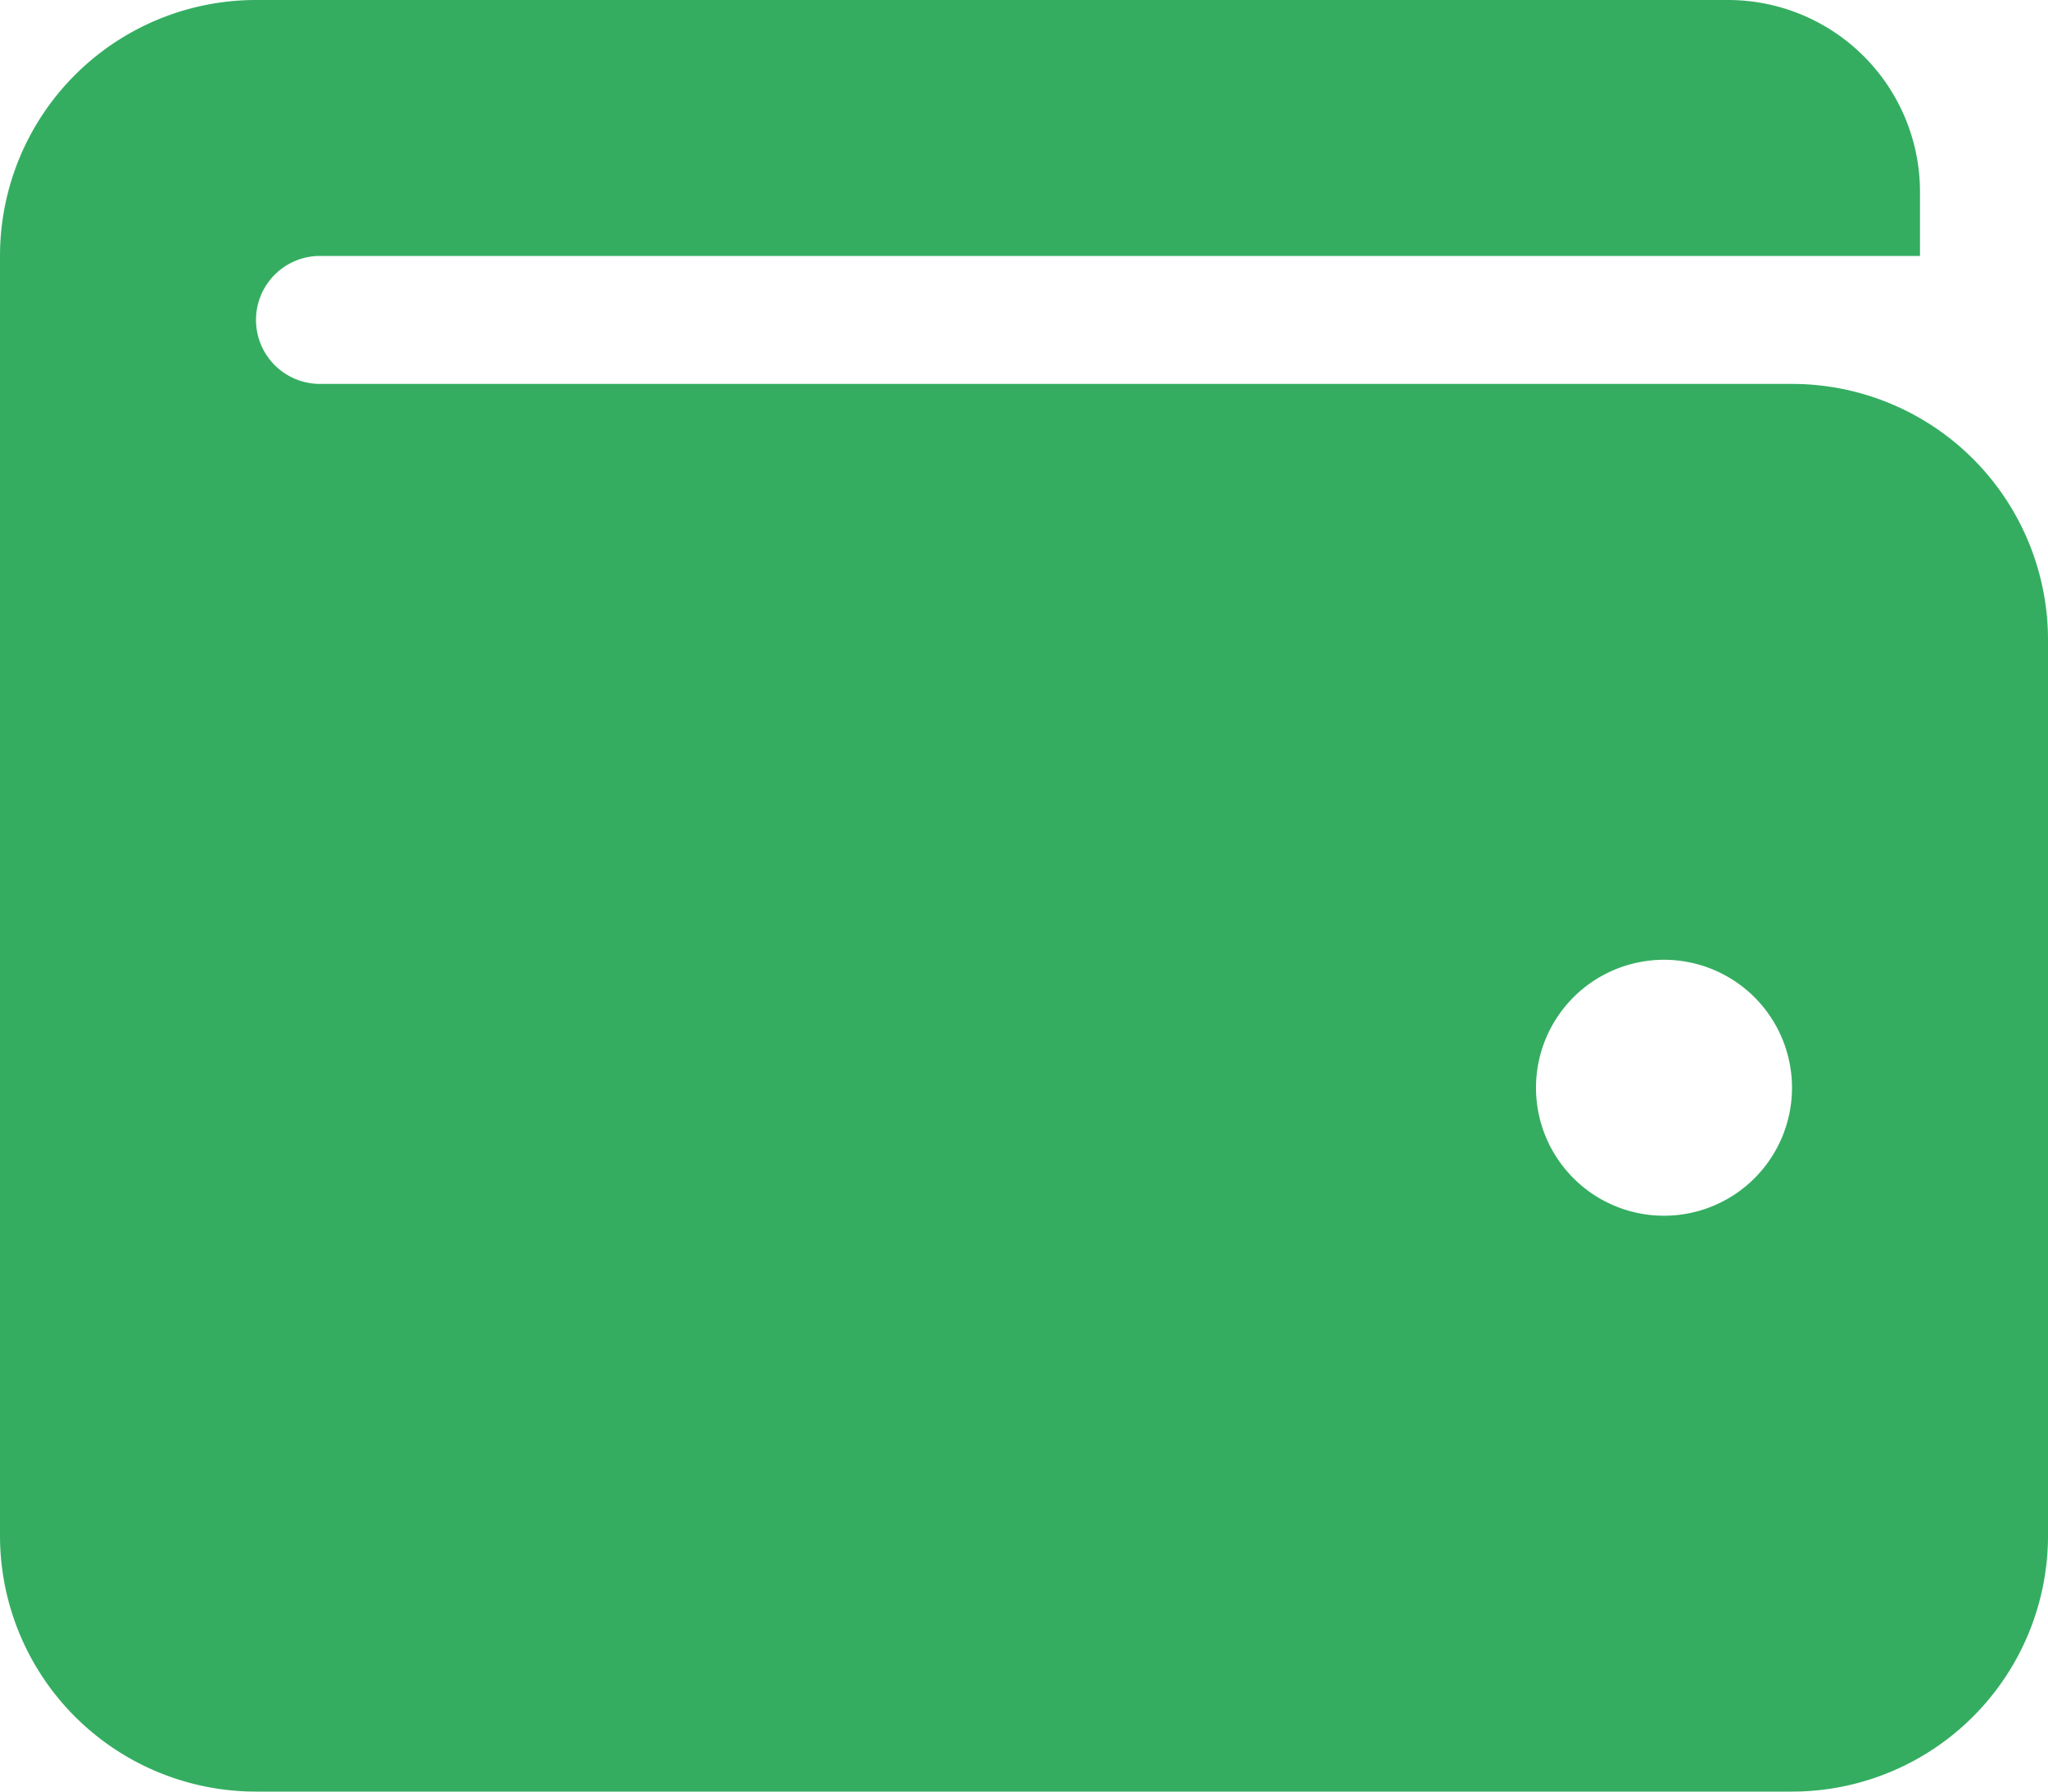
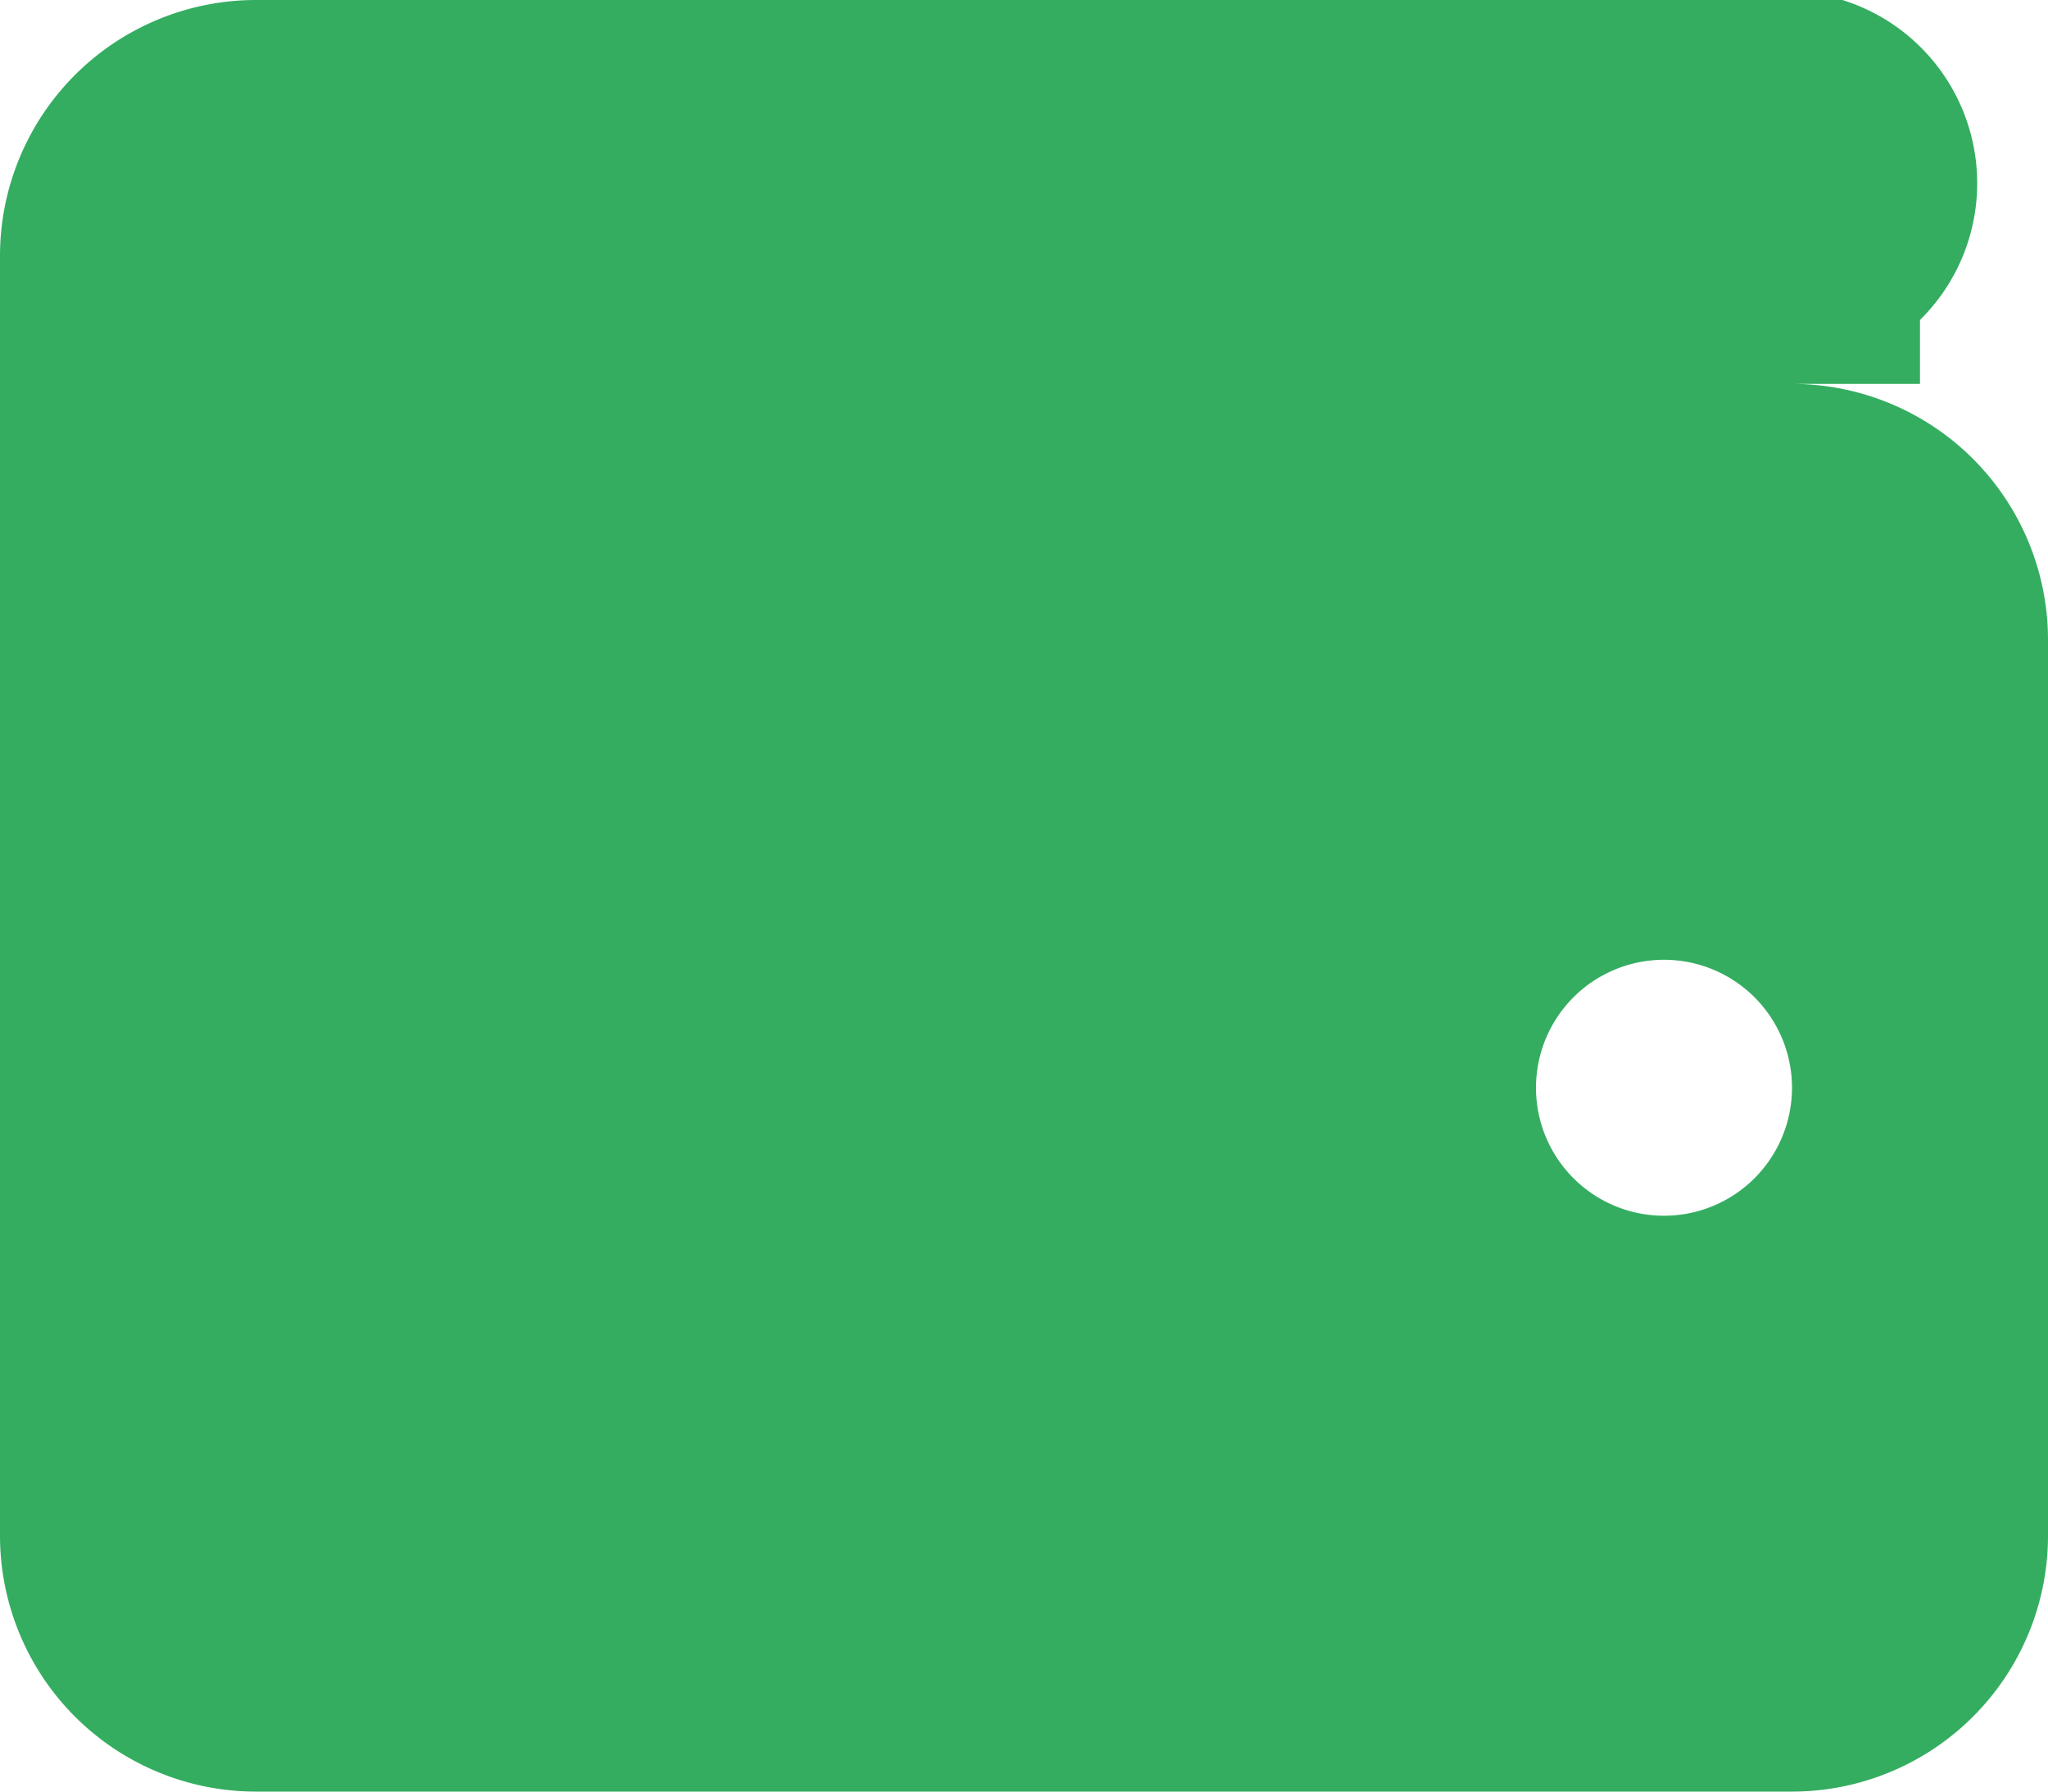
<svg xmlns="http://www.w3.org/2000/svg" width="16" height="14" viewBox="0 0 16 14">
-   <path id="wallet" d="M14,35H2.5a.5.5,0,0,1,0-1H15v-.5A1.5,1.5,0,0,0,13.5,32H2a2,2,0,0,0-2,2V44a2,2,0,0,0,2,2H14a2,2,0,0,0,2-2V37A2,2,0,0,0,14,35Zm-1,6.5a1,1,0,1,1,1-1A1,1,0,0,1,13,41.5Z" transform="translate(0 -32)" fill="#34ad61" />
+   <path id="wallet" d="M14,35H2.5H15v-.5A1.5,1.5,0,0,0,13.5,32H2a2,2,0,0,0-2,2V44a2,2,0,0,0,2,2H14a2,2,0,0,0,2-2V37A2,2,0,0,0,14,35Zm-1,6.5a1,1,0,1,1,1-1A1,1,0,0,1,13,41.5Z" transform="translate(0 -32)" fill="#34ad61" />
</svg>